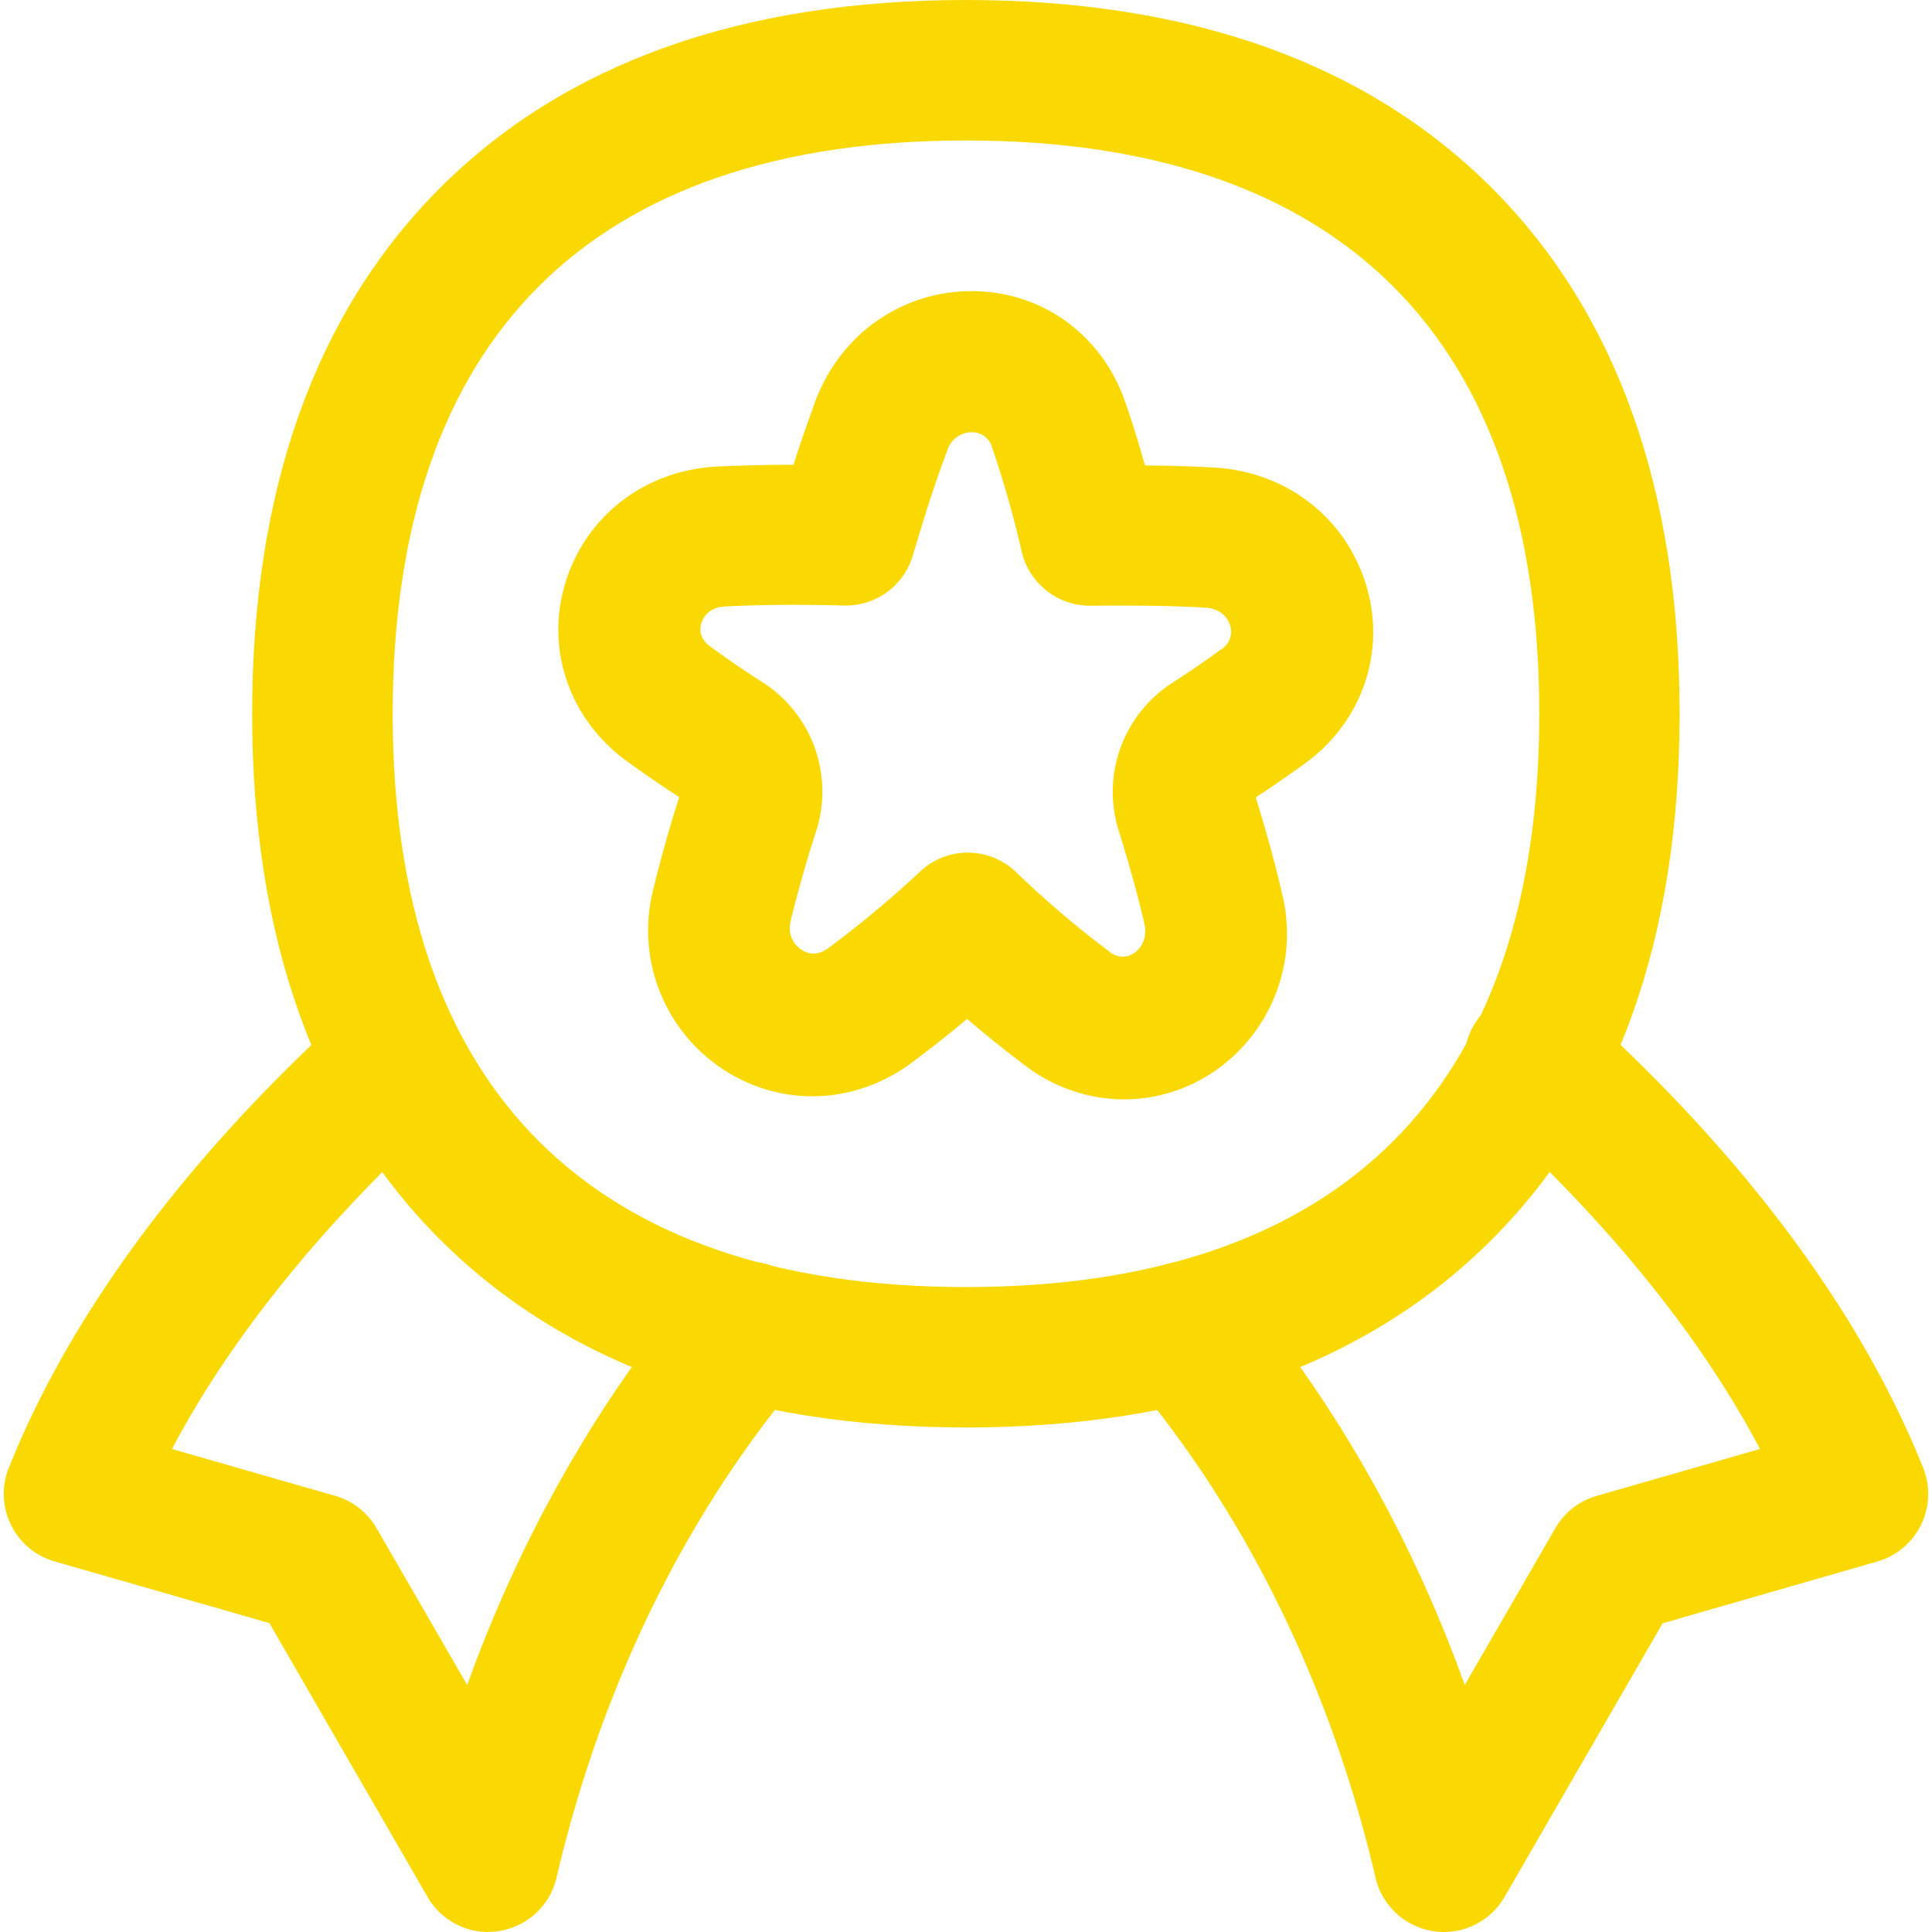
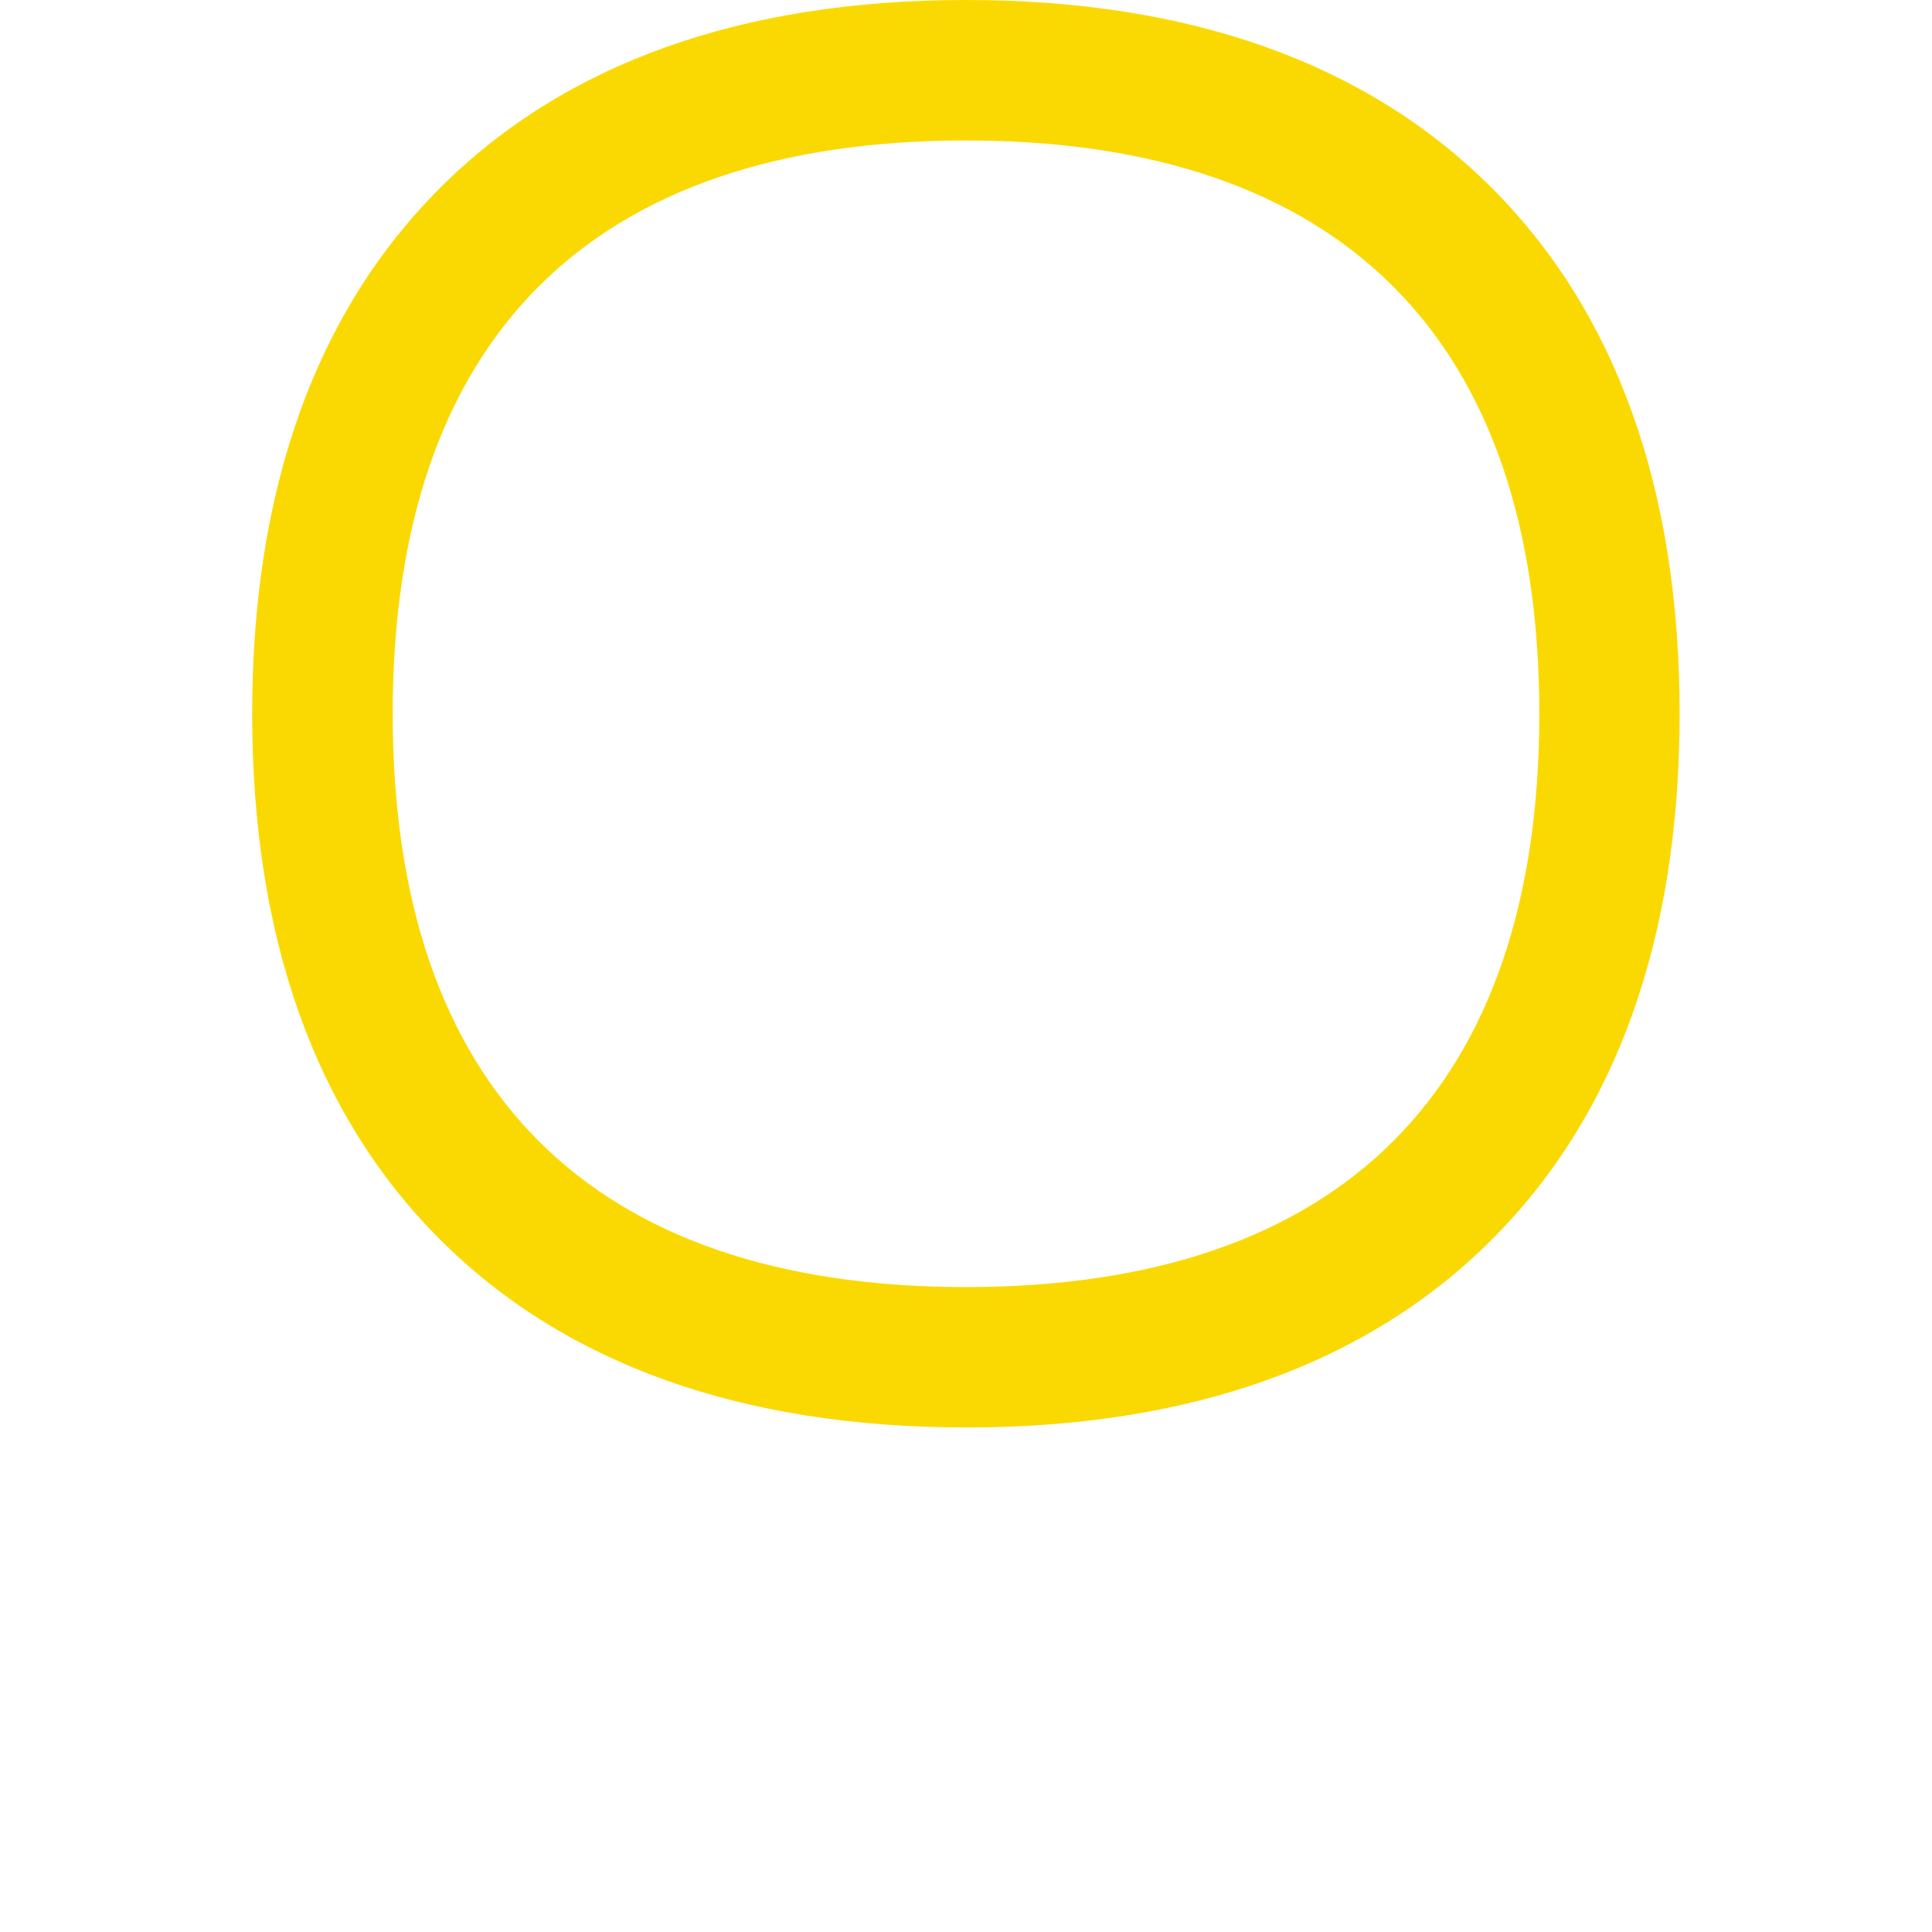
<svg xmlns="http://www.w3.org/2000/svg" id="Layer_1" data-name="Layer 1" viewBox="0 0 500 500">
  <defs>
    <style>.cls-1{fill:#fad902;}</style>
  </defs>
  <title>New icons</title>
  <g id="star-badge--ribbon-reward-like-social-rating-media">
-     <path class="cls-1" d="M126.36,500a18.14,18.14,0,0,1-15.72-9.09L69.71,420.05,14.14,404.1A18.17,18.17,0,0,1,2.28,379.88c20.32-50.8,59.24-92.57,88.29-118.67a18.16,18.16,0,0,1,24.27,27C96.28,304.91,64.76,336.56,44.51,375l42.25,12.13a18.18,18.18,0,0,1,10.71,8.38l23.44,40.57c13.87-38.51,33.81-73.64,58.76-103.14a18.17,18.17,0,0,1,27.76,23.46c-30,35.46-51.9,80.23-63.39,129.52a18.2,18.2,0,0,1-15,13.85,18.7,18.7,0,0,1-2.68.2Z" />
-     <path class="cls-1" d="M373.66,500a16.1,16.1,0,0,1-2.67-.21,18.18,18.18,0,0,1-15-13.83c-11.51-49.3-33.4-94.06-63.32-129.45A18.17,18.17,0,1,1,320.4,333c24.89,29.46,44.82,64.55,58.68,103.07l23.44-40.57a18.15,18.15,0,0,1,10.71-8.37L455.48,375c-20.23-38.47-51.65-70-70.13-86.63a18.16,18.16,0,1,1,24.27-27c28.95,26,67.75,67.66,88.1,118.53a18.18,18.18,0,0,1-11.86,24.21l-55.58,16-40.92,70.85A18.16,18.16,0,0,1,373.63,500Z" />
    <path class="cls-1" d="M250,369.42c-58,0-103.82-16.37-136.09-48.61S65.26,242.76,65.26,184.72,81.63,80.89,113.89,48.63,191.93,0,250,0,353.81,16.36,386.07,48.63s48.61,78,48.61,136.09-16.36,103.82-48.61,136.09S308,369.43,250,369.43Zm0-333.07c-97.07,0-148.37,51.3-148.37,148.37s51.3,148.37,148.37,148.37,148.37-51.31,148.37-148.37S347,36.35,249.94,36.35Z" />
-     <path class="cls-1" d="M290.94,284.52a42.31,42.31,0,0,1-25.17-8.42q-8-6-15.48-12.41-7.15,6-14.62,11.54c-14.72,10.8-33.82,11.32-48.73,1.38a43,43,0,0,1-17.86-46.49c1.94-8,4.2-16,6.7-23.82-4.64-3-9.29-6.21-13.8-9.49C147.31,186,141.16,168,146.27,151c5.22-17.4,20.6-29.27,39.17-30.25,6.26-.3,12.73-.46,19.91-.46,1.73-5.38,3.43-10.35,5.2-15.16.11-.36.24-.71.37-1.08,6.45-17.47,22.35-28.7,40.57-28.7h.41c17.86.16,33.27,11.35,39.24,28.5,1.8,5.13,3.49,10.57,5.16,16.6,6.58.07,12.34.24,17.8.55,18.77,1,34.3,13,39.53,30.68,5.09,17.13-1.14,35.14-15.87,45.88-4.18,3-8.45,6-12.77,8.81,2.89,9.39,5.06,17.31,6.77,24.76a43.11,43.11,0,0,1-18,46.46,41.17,41.17,0,0,1-22.82,6.92Zm-40.48-63.85A18,18,0,0,1,263,225.74a255.29,255.29,0,0,0,24.2,20.6,5.11,5.11,0,0,0,6.24.36c.92-.61,3.84-3,2.68-7.83-1.64-7.13-3.75-14.75-6.65-24.08a33.53,33.53,0,0,1,13.82-38c4.29-2.76,8.56-5.69,12.7-8.7a5.38,5.38,0,0,0,2.41-6.13c-.39-1.33-1.84-4.45-6.63-4.71-8.25-.47-17.36-.61-29.58-.49h-.09a18.16,18.16,0,0,1-17.67-13.93A267.55,267.55,0,0,0,256.82,116a5.4,5.4,0,0,0-5.25-4.14,6.68,6.68,0,0,0-6.28,4.31c-.07.22-.14.43-.23.65-3,8-5.75,16.52-8.8,26.89a18.08,18.08,0,0,1-17.75,13c-11.95-.29-21.75-.22-30.83.24-4.46.23-5.82,3.14-6.18,4.36-.69,2.34.1,4.38,2.4,6.07,4.35,3.18,8.93,6.31,13.53,9.24a33.6,33.6,0,0,1,13.81,38.43c-2.48,7.62-4.68,15.37-6.57,23.08-1.1,4.54,1.52,6.85,2.7,7.63,2.24,1.48,4.58,1.35,7-.39a274.7,274.7,0,0,0,23.8-19.85,18,18,0,0,1,12.34-4.87Z" />
  </g>
</svg>